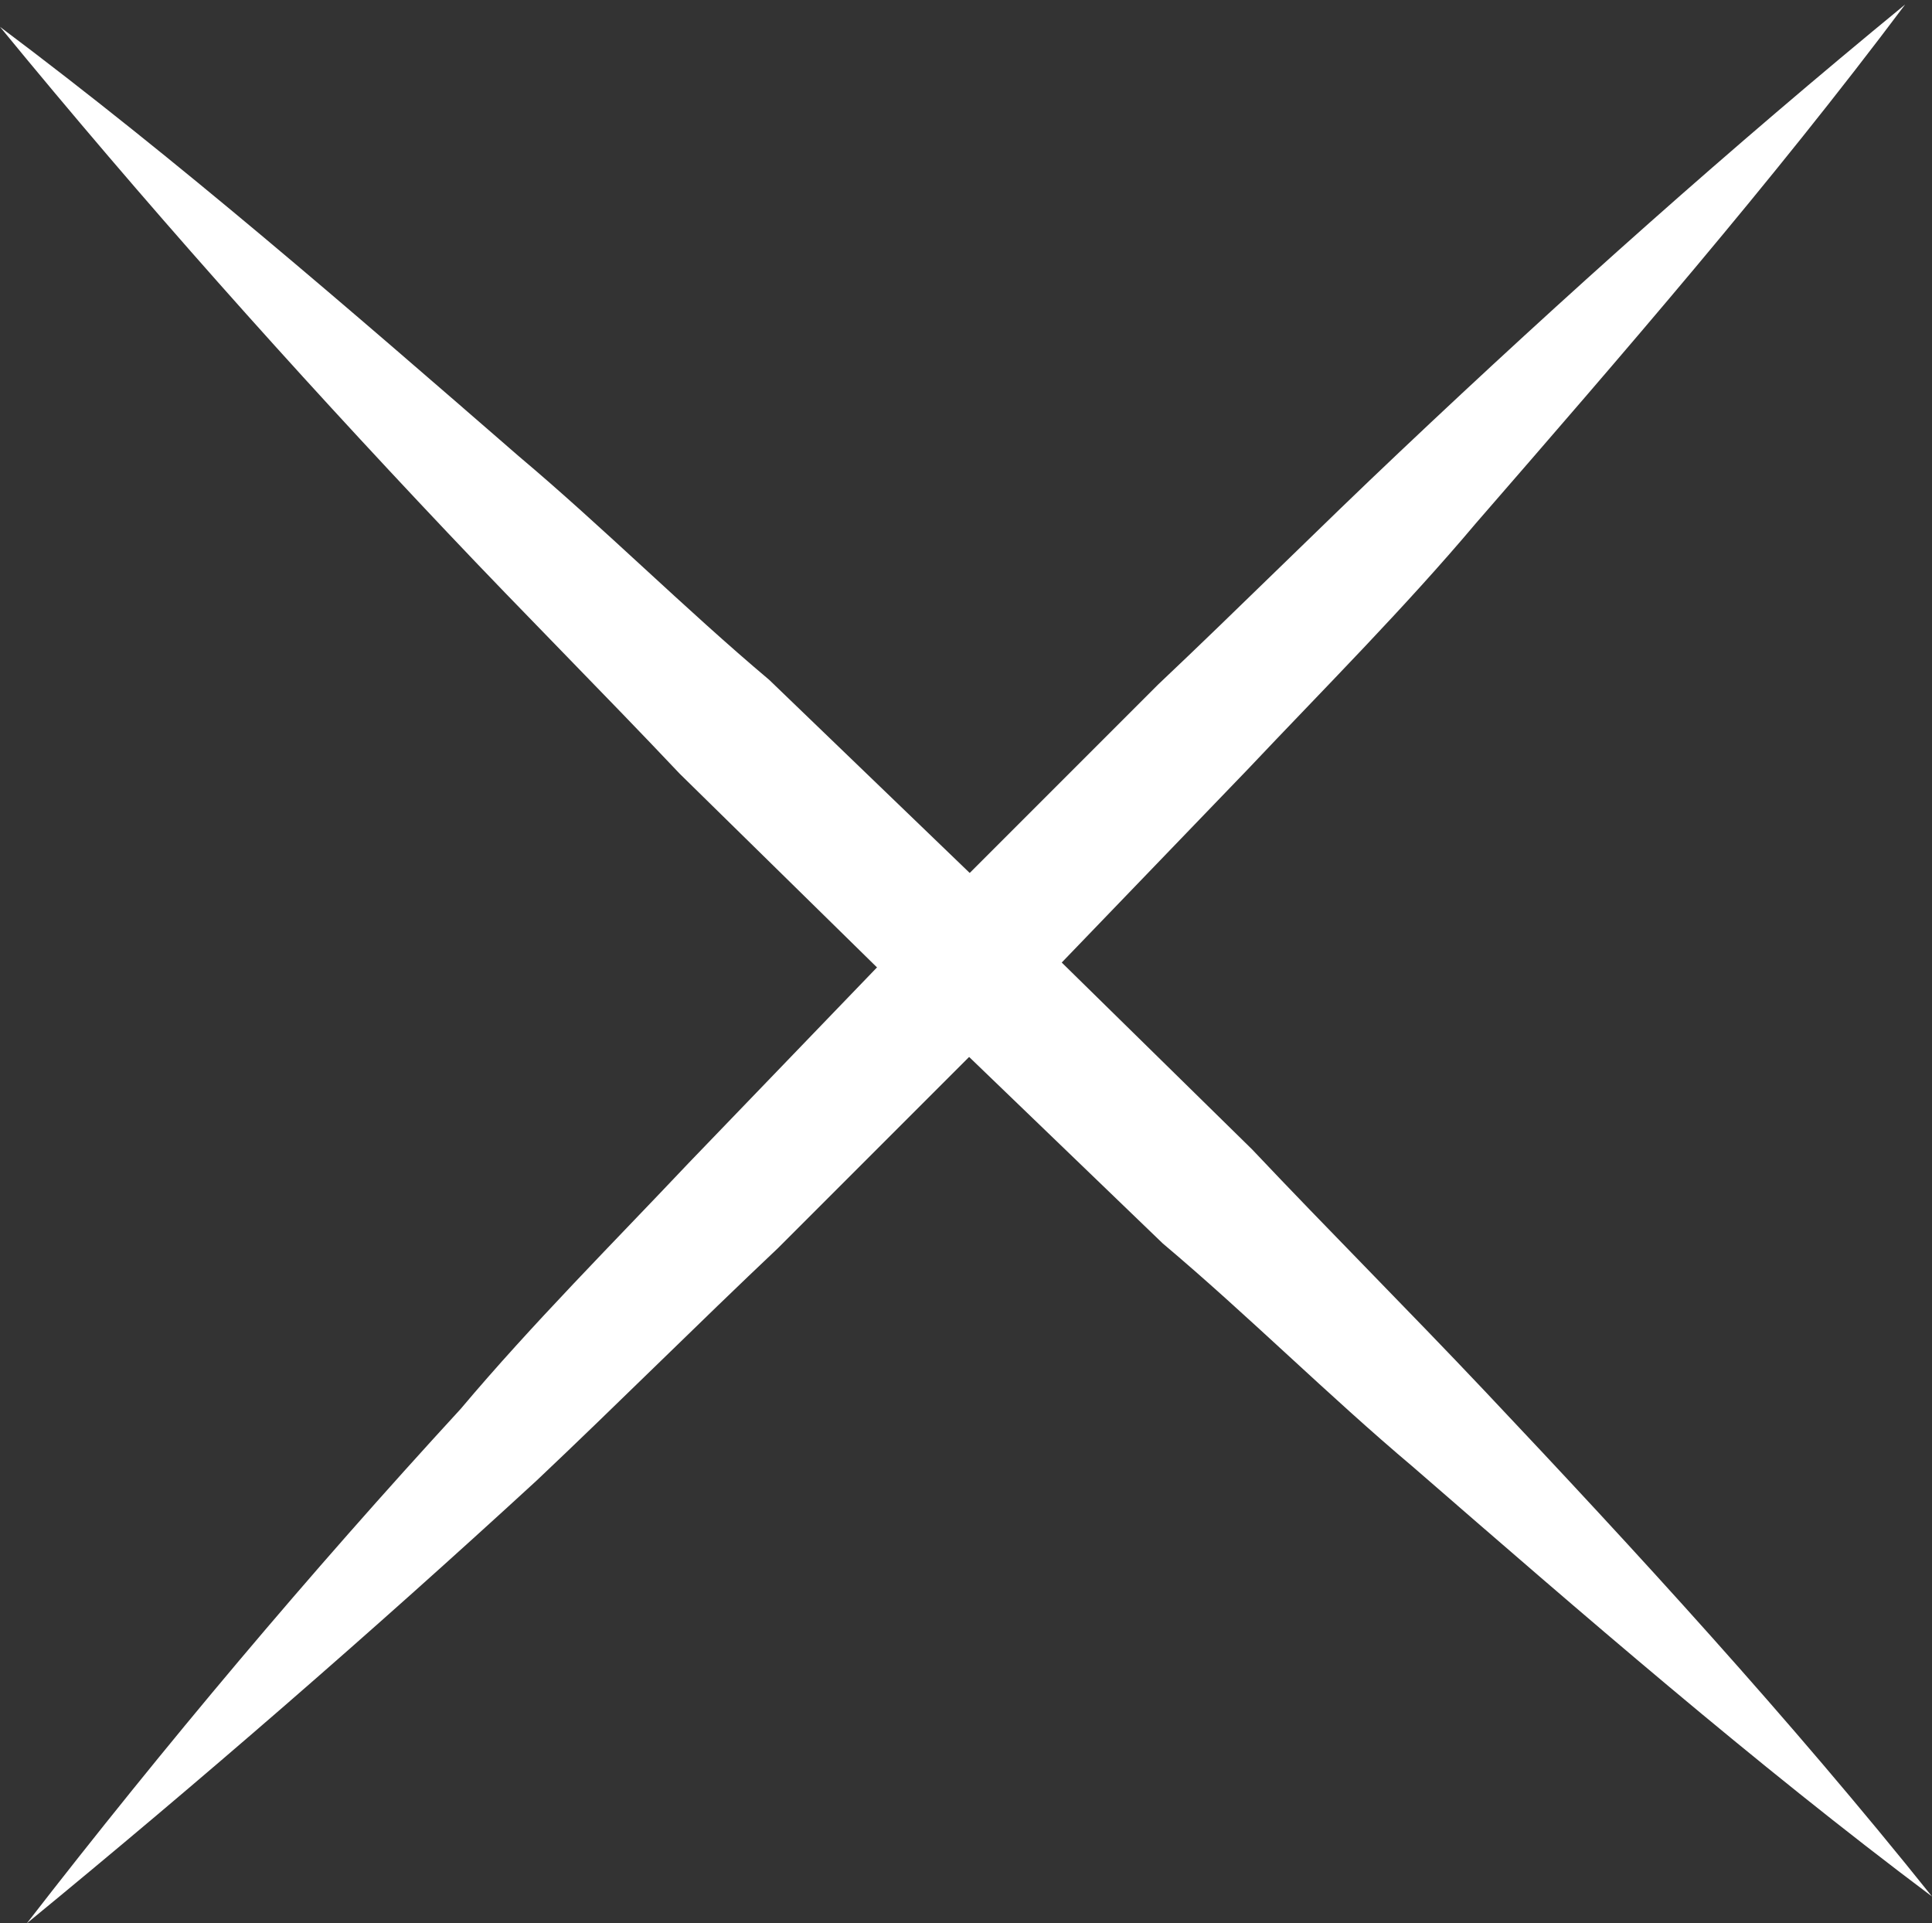
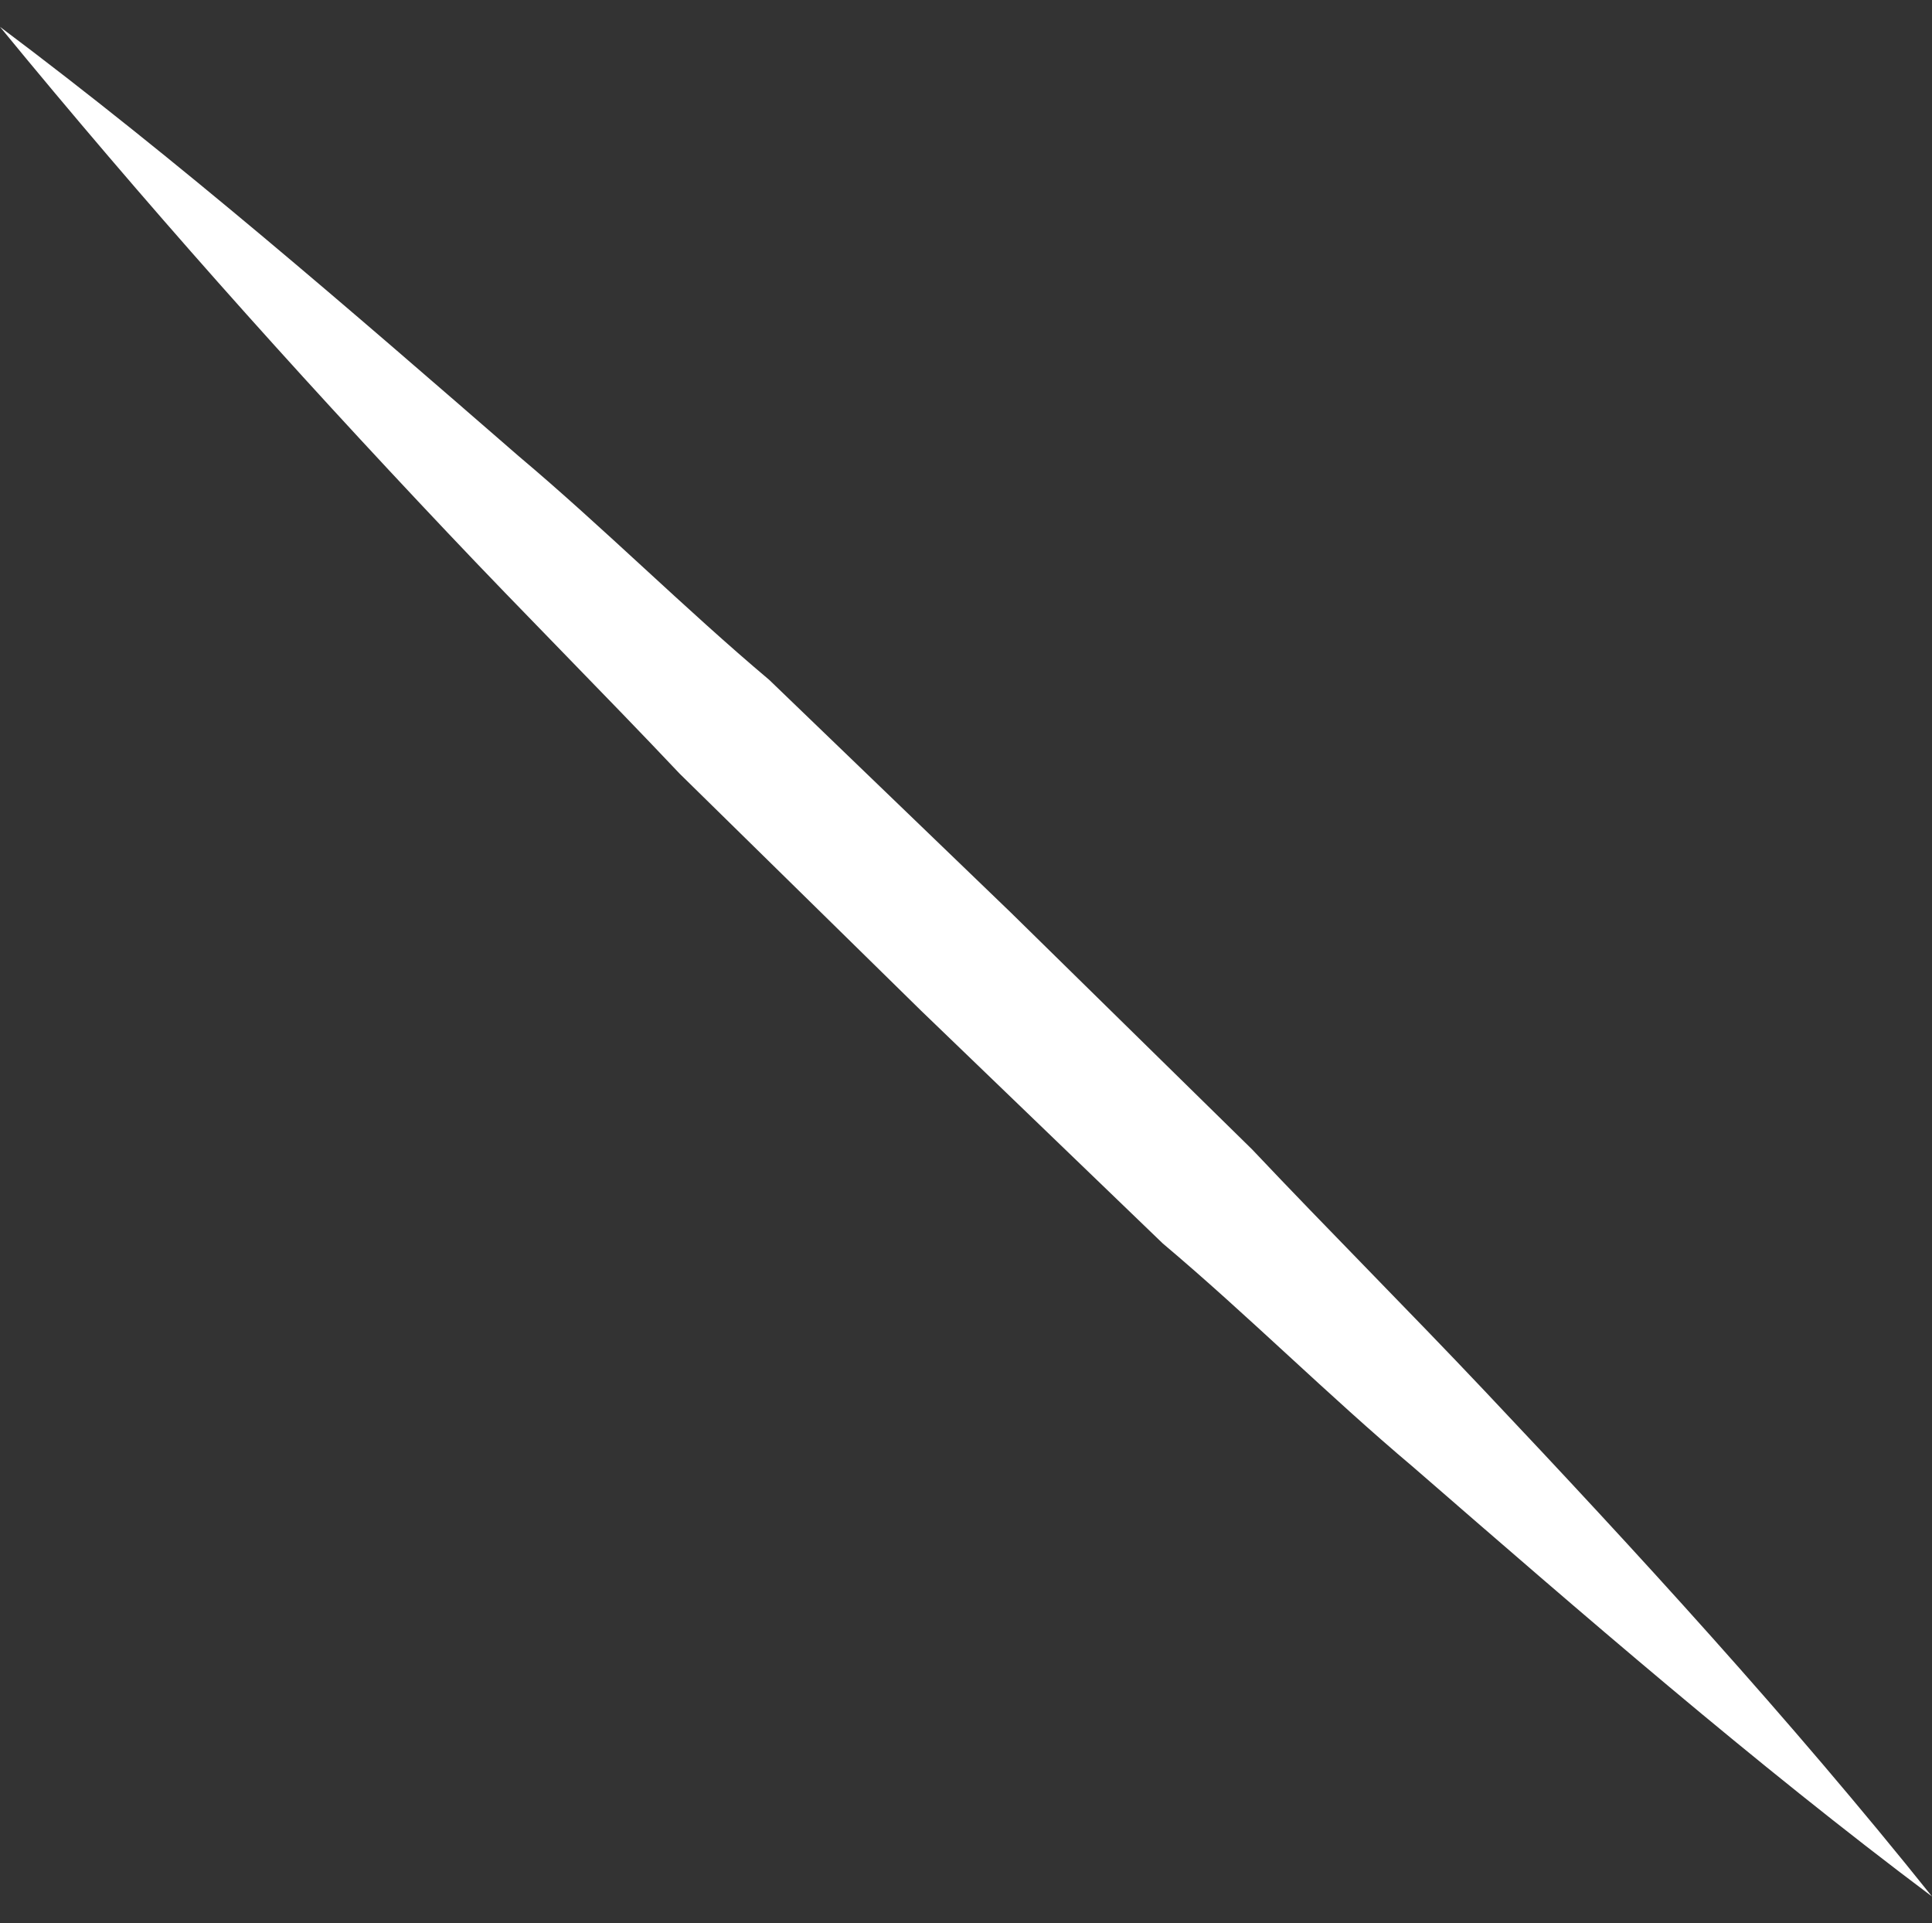
<svg xmlns="http://www.w3.org/2000/svg" version="1.1" id="Layer_1" x="0px" y="0px" viewBox="0 0 43.2 43" style="enable-background:new 0 0 43.2 43;" xml:space="preserve">
  <rect x="0" y="0" width="43.2" height="43" fill="#333333" stroke="none" />
  <style type="text/css">
	.st0{fill:none;}
	.st1{fill:#FFFFFF;}
</style>
  <title>Close</title>
  <g id="Lager_2">
    <g id="Lager_1-2">
      <line class="st0" x1="0.6" y1="43" x2="42.5" y2="0" />
-       <path class="st1" d="M0.6,43c3.1-4,6.3-7.8,9.7-11.5c1.6-1.9,3.4-3.7,5.1-5.5l5.2-5.4l5.3-5.3c1.8-1.7,3.6-3.5,5.4-5.2    c3.7-3.5,7.4-6.8,11.3-10c-3,4-6.3,7.8-9.6,11.6c-1.6,1.9-3.4,3.7-5.1,5.5l-5.2,5.4l-5.3,5.3c-1.8,1.7-3.6,3.5-5.4,5.2    C8.3,36.5,4.5,39.8,0.6,43z" />
      <line class="st0" x1="0" y1="0.6" x2="43.2" y2="42.3" />
      <path class="st1" d="M0,0.6c4,3,7.8,6.3,11.6,9.6c1.9,1.6,3.7,3.4,5.6,5l5.4,5.2l5.4,5.3c1.7,1.8,3.5,3.6,5.2,5.4    c3.4,3.6,6.8,7.3,10,11.3c-4-3-7.8-6.3-11.6-9.6c-1.9-1.6-3.7-3.4-5.6-5l-5.4-5.2l-5.4-5.3c-1.7-1.8-3.5-3.6-5.2-5.4    C6.5,8.2,3.2,4.5,0,0.6z" />
    </g>
  </g>
</svg>